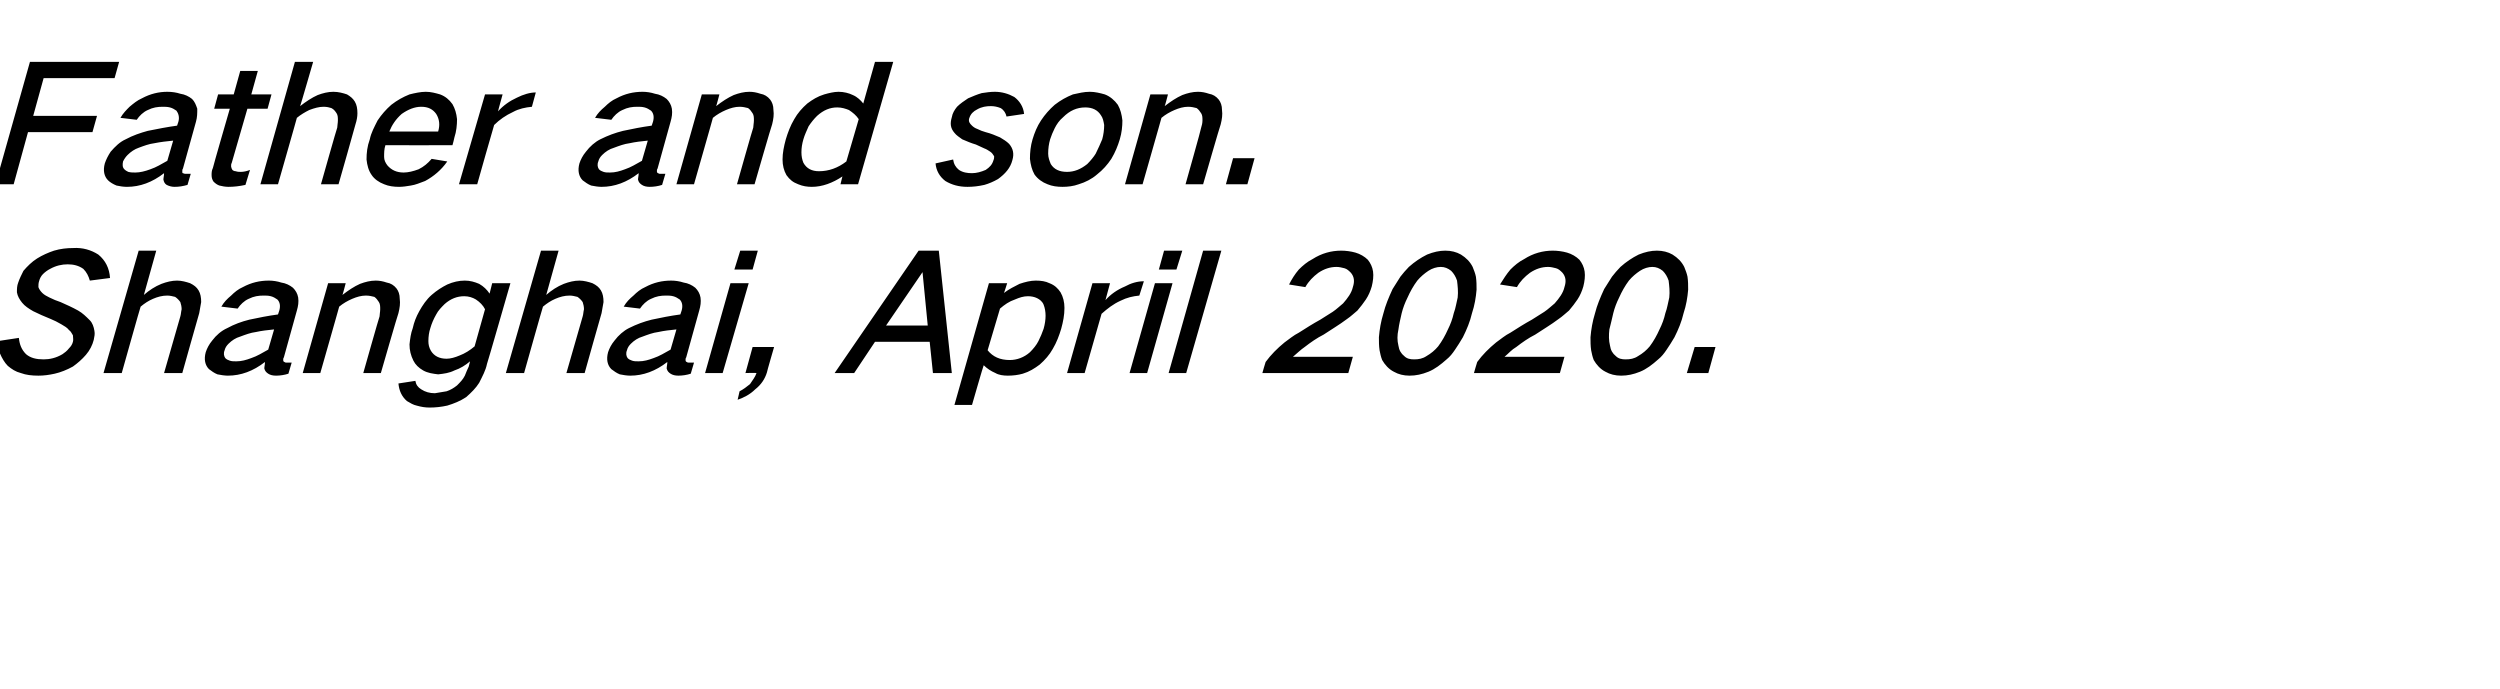
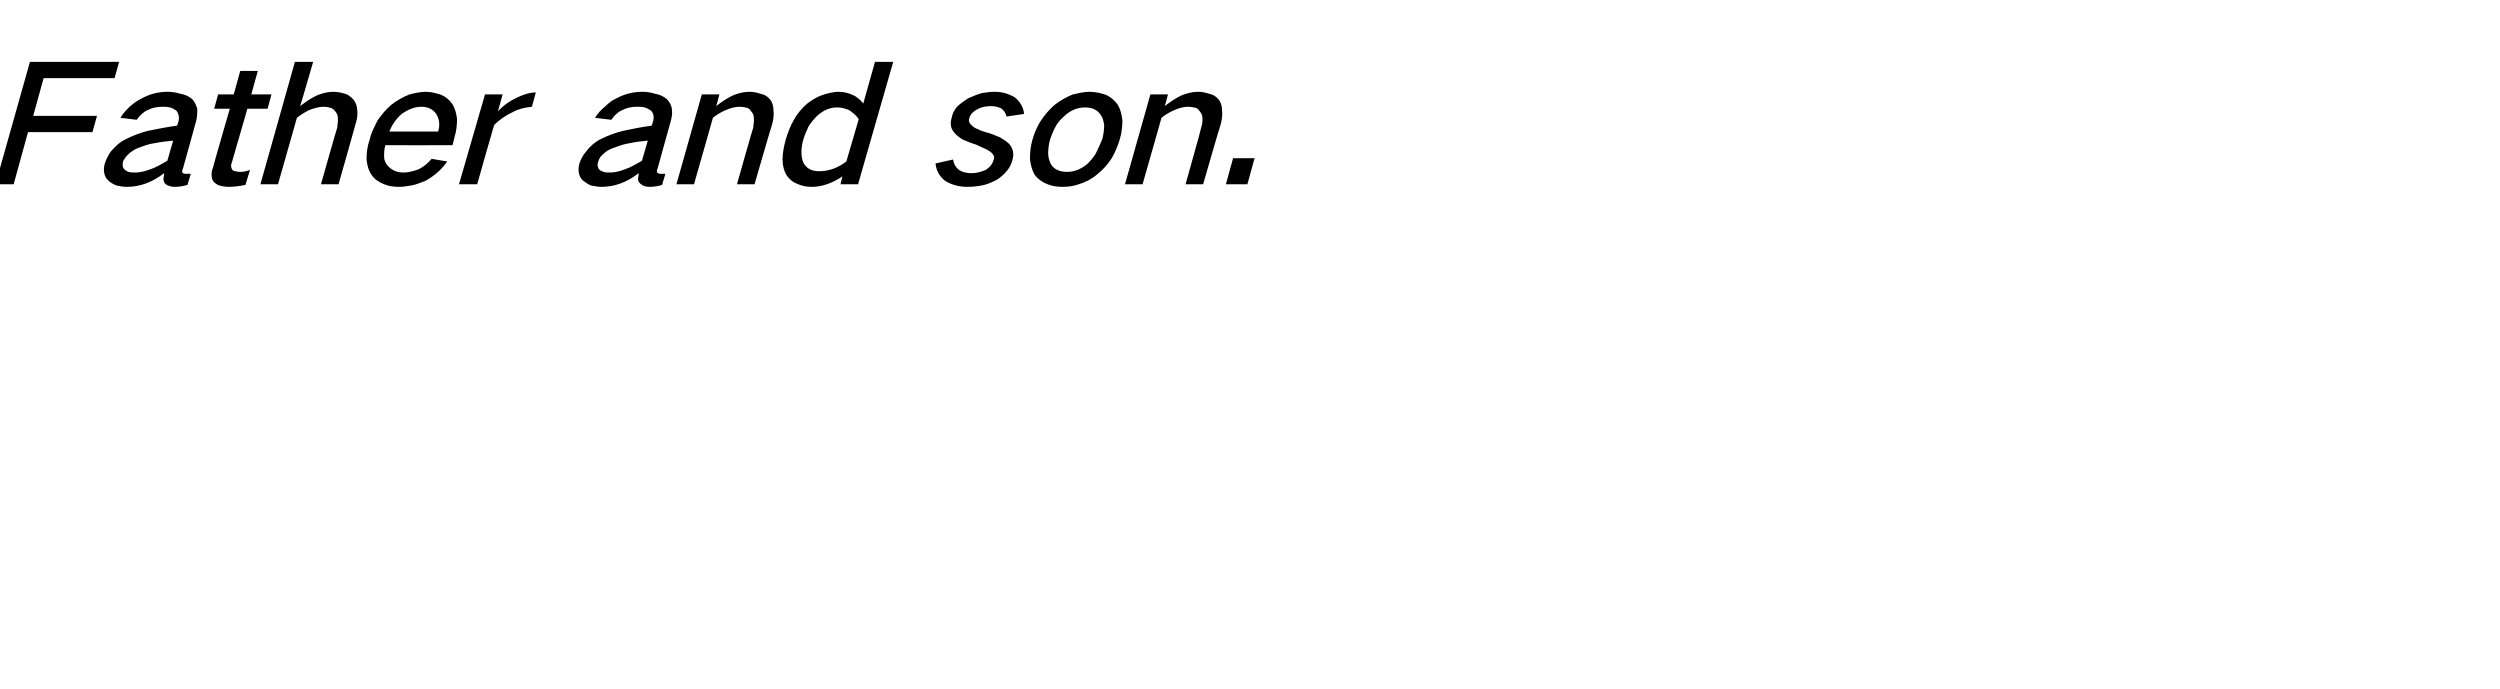
<svg xmlns="http://www.w3.org/2000/svg" version="1.1" width="384px" height="105.9px" viewBox="0 -6 384 105.9" style="top:-6px">
  <desc>Father and son. Shanghai, April 2020.</desc>
  <defs />
  <g id="Polygon26444">
-     <path d="M -0.4 46.4 C -0.3 47.1 -0.2 47.7 0 48.3 C 0.3 49 0.7 49.7 1.2 50.2 C 1.8 50.7 2.4 51.1 3.2 51.3 C 4 51.6 4.9 51.7 5.9 51.7 C 6.7 51.7 7.5 51.6 8.4 51.4 C 9.3 51.2 10.3 50.8 11.2 50.3 C 11.9 49.8 12.6 49.2 13.2 48.5 C 13.8 47.8 14.2 47 14.4 46.2 C 14.5 45.7 14.6 45.3 14.5 44.8 C 14.4 44.2 14.2 43.6 13.8 43.2 C 13.2 42.6 12.7 42.1 12 41.7 C 11.1 41.2 10.2 40.8 9.3 40.4 C 8.7 40.2 8.2 40 7.6 39.7 C 7.2 39.5 6.8 39.3 6.5 39 C 6.2 38.7 6 38.4 5.9 38.1 C 5.9 37.8 5.9 37.5 6 37.2 C 6.1 36.8 6.3 36.4 6.6 36.1 C 6.9 35.8 7.3 35.5 7.7 35.3 C 8.6 34.8 9.5 34.6 10.4 34.6 C 11.3 34.6 12.1 34.8 12.8 35.3 C 13.3 35.8 13.6 36.4 13.8 37.1 C 13.8 37.1 16.9 36.7 16.9 36.7 C 16.8 35.2 16.2 34 15.1 33.1 C 14 32.4 12.7 32 11.2 32.1 C 10.3 32.1 9.3 32.2 8.3 32.5 C 7.4 32.8 6.5 33.2 5.7 33.7 C 4.9 34.2 4.2 34.9 3.6 35.6 C 3.3 36.2 3 36.8 2.8 37.4 C 2.6 37.9 2.6 38.4 2.6 38.9 C 2.7 39.5 3 40 3.4 40.5 C 3.8 41 4.4 41.4 5.1 41.8 C 5.9 42.2 6.8 42.6 7.8 43 C 8.3 43.2 8.9 43.5 9.4 43.8 C 9.9 44.1 10.3 44.3 10.6 44.7 C 10.9 44.9 11 45.2 11.2 45.5 C 11.2 45.8 11.3 46.2 11.2 46.5 C 11.1 46.9 10.9 47.2 10.6 47.5 C 10.3 47.9 9.9 48.2 9.6 48.4 C 8.6 49 7.6 49.2 6.7 49.2 C 5.6 49.2 4.7 49 4 48.4 C 3.3 47.7 3 46.9 2.9 45.9 C 2.9 45.9 -0.4 46.4 -0.4 46.4 Z M 21.3 32.5 L 15.9 51.3 L 18.7 51.3 C 18.7 51.3 21.58 41.05 21.6 41.1 C 22.2 40.6 22.8 40.2 23.5 39.9 C 24.2 39.6 24.9 39.4 25.7 39.4 C 26.1 39.4 26.5 39.5 26.9 39.6 C 27.2 39.8 27.5 40.1 27.7 40.4 C 27.8 40.7 27.9 41.1 27.9 41.5 C 27.8 41.9 27.8 42.3 27.7 42.6 C 27.7 42.63 25.2 51.3 25.2 51.3 L 28 51.3 C 28 51.3 30.58 42.1 30.6 42.1 C 30.7 41.5 30.8 40.9 30.9 40.4 C 30.9 39.7 30.8 39.1 30.5 38.6 C 30.2 38.1 29.8 37.8 29.2 37.5 C 28.6 37.3 27.9 37.1 27.2 37.1 C 26.4 37.1 25.6 37.3 24.8 37.6 C 23.8 38 22.9 38.6 22.1 39.3 C 22.09 39.28 24 32.5 24 32.5 L 21.3 32.5 Z M 32.6 46.3 C 32.1 46.9 31.8 47.5 31.6 48.1 C 31.3 49.2 31.5 50.1 32.1 50.7 C 32.5 51 32.9 51.3 33.4 51.5 C 33.9 51.6 34.5 51.7 35 51.7 C 37 51.7 38.9 51 40.7 49.6 C 40.7 50 40.6 50.3 40.6 50.6 C 40.7 51 40.9 51.2 41.2 51.4 C 41.5 51.6 41.9 51.7 42.4 51.7 C 43 51.7 43.7 51.6 44.3 51.4 C 44.3 51.4 44.8 49.7 44.8 49.7 C 44.6 49.7 44.3 49.7 44.1 49.7 C 43.9 49.7 43.8 49.7 43.7 49.6 C 43.6 49.6 43.5 49.5 43.5 49.3 C 43.5 49.2 43.5 49 43.6 48.9 C 43.6 48.9 45.6 41.7 45.6 41.7 C 45.8 41 45.9 40.4 45.8 39.7 C 45.7 39.1 45.4 38.6 45 38.2 C 44.5 37.8 43.9 37.5 43.2 37.4 C 42.6 37.2 41.9 37.1 41.3 37.1 C 39.9 37.1 38.6 37.4 37.3 38.1 C 36.6 38.4 36 38.9 35.5 39.4 C 34.9 39.9 34.4 40.4 34 41.1 C 34 41.1 36.5 41.4 36.5 41.4 C 36.9 40.8 37.5 40.2 38.2 39.9 C 39 39.5 39.7 39.4 40.5 39.4 C 40.9 39.4 41.2 39.4 41.6 39.5 C 42 39.6 42.3 39.8 42.6 40 C 43 40.4 43.1 41 42.9 41.7 C 42.9 41.7 42.7 42.3 42.7 42.3 C 41.2 42.5 39.7 42.8 38.3 43.1 C 37.1 43.4 36 43.8 34.9 44.4 C 34 44.8 33.2 45.5 32.6 46.3 C 32.6 46.3 32.6 46.3 32.6 46.3 Z M 34.6 49 C 34.4 48.7 34.3 48.3 34.5 47.8 C 34.6 47.4 34.8 47.1 35.1 46.8 C 35.6 46.3 36.2 45.9 36.9 45.7 C 37.7 45.4 38.5 45.1 39.3 45 C 40.2 44.8 41.1 44.7 42.1 44.6 C 42.1 44.6 41.2 47.7 41.2 47.7 C 40.3 48.2 39.5 48.7 38.6 49 C 37.8 49.3 37.1 49.5 36.3 49.5 C 35.9 49.5 35.6 49.5 35.3 49.4 C 35 49.3 34.8 49.2 34.6 49 C 34.6 49 34.6 49 34.6 49 Z M 50.4 37.5 L 46.5 51.3 L 49.2 51.3 C 49.2 51.3 52.13 41.05 52.1 41.1 C 52.7 40.6 53.4 40.2 54.1 39.9 C 54.8 39.6 55.5 39.4 56.2 39.4 C 56.7 39.4 57.1 39.5 57.5 39.6 C 57.8 39.8 58 40.1 58.2 40.4 C 58.4 40.7 58.4 41.1 58.4 41.5 C 58.4 41.9 58.3 42.3 58.3 42.6 C 58.25 42.63 55.8 51.3 55.8 51.3 L 58.5 51.3 C 58.5 51.3 61.15 42.1 61.2 42.1 C 61.4 41.3 61.5 40.6 61.4 39.9 C 61.4 39.2 61.2 38.7 60.9 38.3 C 60.5 37.8 60 37.5 59.4 37.4 C 58.8 37.2 58.3 37.1 57.7 37.1 C 56.9 37.1 56.1 37.3 55.3 37.6 C 54.4 38 53.5 38.6 52.6 39.3 C 52.64 39.28 53.1 37.5 53.1 37.5 L 50.4 37.5 Z M 64.4 41.8 C 63.9 42.7 63.6 43.5 63.4 44.4 C 63.1 45.2 63 46 62.9 46.9 C 62.9 47.8 63.1 48.6 63.5 49.4 C 63.8 50 64.3 50.5 65 50.9 C 65.7 51.3 66.5 51.4 67.3 51.5 C 68.2 51.4 69 51.3 69.8 50.9 C 70.7 50.6 71.5 50.1 72.2 49.5 C 72.2 49.5 72 50.3 72 50.3 C 71.8 50.7 71.6 51.2 71.4 51.7 C 71.1 52.3 70.7 52.7 70.2 53.2 C 69.7 53.6 69.2 53.9 68.6 54.1 C 68 54.2 67.4 54.3 66.8 54.4 C 66 54.4 65.3 54.2 64.7 53.8 C 64.2 53.5 63.9 53.1 63.8 52.5 C 63.8 52.5 61.2 52.9 61.2 52.9 C 61.3 54 61.7 54.9 62.5 55.6 C 63 55.9 63.5 56.2 64 56.3 C 64.7 56.5 65.3 56.6 66 56.6 C 66.9 56.6 67.8 56.5 68.7 56.3 C 69.7 56 70.7 55.6 71.6 55 C 72.4 54.3 73.1 53.6 73.6 52.8 C 74.1 51.8 74.6 50.9 74.8 49.9 C 74.83 49.93 78.4 37.5 78.4 37.5 L 75.6 37.5 C 75.6 37.5 75.19 39.08 75.2 39.1 C 74.8 38.5 74.3 38 73.6 37.6 C 72.9 37.3 72.2 37.1 71.4 37.1 C 70.5 37.1 69.6 37.3 68.7 37.7 C 67.9 38.1 67.1 38.6 66.3 39.3 C 65.5 40 64.9 40.9 64.4 41.8 C 64.4 41.8 64.4 41.8 64.4 41.8 Z M 70.6 48.6 C 69.9 48.9 69.2 49.1 68.6 49.1 C 67.5 49.1 66.7 48.7 66.2 47.9 C 65.9 47.4 65.8 46.9 65.8 46.4 C 65.8 45.7 65.9 45 66.1 44.4 C 66.3 43.7 66.6 43 67 42.3 C 67.3 41.7 67.8 41.2 68.3 40.7 C 69.2 39.9 70.2 39.5 71.3 39.5 C 72 39.5 72.6 39.7 73.1 40 C 73.7 40.4 74.2 40.9 74.5 41.5 C 74.5 41.5 72.9 47.2 72.9 47.2 C 72.2 47.8 71.4 48.3 70.6 48.6 C 70.6 48.6 70.6 48.6 70.6 48.6 Z M 83.1 32.5 L 77.7 51.3 L 80.5 51.3 C 80.5 51.3 83.38 41.05 83.4 41.1 C 84 40.6 84.6 40.2 85.3 39.9 C 86 39.6 86.7 39.4 87.5 39.4 C 87.9 39.4 88.3 39.5 88.7 39.6 C 89 39.8 89.3 40.1 89.5 40.4 C 89.6 40.7 89.7 41.1 89.7 41.5 C 89.6 41.9 89.6 42.3 89.5 42.6 C 89.5 42.63 87 51.3 87 51.3 L 89.8 51.3 C 89.8 51.3 92.38 42.1 92.4 42.1 C 92.5 41.5 92.6 40.9 92.7 40.4 C 92.7 39.7 92.6 39.1 92.3 38.6 C 92 38.1 91.6 37.8 91 37.5 C 90.4 37.3 89.7 37.1 89 37.1 C 88.2 37.1 87.4 37.3 86.6 37.6 C 85.6 38 84.7 38.6 83.9 39.3 C 83.89 39.28 85.8 32.5 85.8 32.5 L 83.1 32.5 Z M 94.4 46.3 C 93.9 46.9 93.6 47.5 93.4 48.1 C 93.1 49.2 93.3 50.1 93.9 50.7 C 94.3 51 94.7 51.3 95.2 51.5 C 95.7 51.6 96.3 51.7 96.8 51.7 C 98.8 51.7 100.7 51 102.5 49.6 C 102.5 50 102.4 50.3 102.4 50.6 C 102.5 51 102.7 51.2 103 51.4 C 103.3 51.6 103.7 51.7 104.2 51.7 C 104.8 51.7 105.5 51.6 106.1 51.4 C 106.1 51.4 106.6 49.7 106.6 49.7 C 106.4 49.7 106.1 49.7 105.9 49.7 C 105.7 49.7 105.6 49.7 105.5 49.6 C 105.4 49.6 105.3 49.5 105.3 49.3 C 105.3 49.2 105.3 49 105.4 48.9 C 105.4 48.9 107.4 41.7 107.4 41.7 C 107.6 41 107.7 40.4 107.6 39.7 C 107.5 39.1 107.2 38.6 106.8 38.2 C 106.3 37.8 105.7 37.5 105 37.4 C 104.4 37.2 103.7 37.1 103.1 37.1 C 101.7 37.1 100.4 37.4 99.1 38.1 C 98.4 38.4 97.8 38.9 97.3 39.4 C 96.7 39.9 96.2 40.4 95.8 41.1 C 95.8 41.1 98.3 41.4 98.3 41.4 C 98.7 40.8 99.3 40.2 100 39.9 C 100.8 39.5 101.5 39.4 102.3 39.4 C 102.7 39.4 103 39.4 103.4 39.5 C 103.8 39.6 104.1 39.8 104.4 40 C 104.8 40.4 104.9 41 104.7 41.7 C 104.7 41.7 104.5 42.3 104.5 42.3 C 103 42.5 101.5 42.8 100.1 43.1 C 98.9 43.4 97.8 43.8 96.6 44.4 C 95.8 44.8 95 45.5 94.4 46.3 C 94.4 46.3 94.4 46.3 94.4 46.3 Z M 96.4 49 C 96.2 48.7 96.1 48.3 96.3 47.8 C 96.4 47.4 96.6 47.1 96.9 46.8 C 97.4 46.3 98 45.9 98.7 45.7 C 99.5 45.4 100.3 45.1 101.1 45 C 102 44.8 102.9 44.7 103.9 44.6 C 103.9 44.6 103 47.7 103 47.7 C 102.1 48.2 101.3 48.7 100.4 49 C 99.6 49.3 98.9 49.5 98.1 49.5 C 97.7 49.5 97.4 49.5 97.1 49.4 C 96.8 49.3 96.6 49.2 96.4 49 C 96.4 49 96.4 49 96.4 49 Z M 112.2 37.5 L 108.3 51.3 L 111 51.3 L 115 37.5 L 112.2 37.5 Z M 113.7 32.5 L 112.8 35.4 L 115.6 35.4 L 116.4 32.5 L 113.7 32.5 Z M 115.2 53 C 114.7 53.4 114.2 53.8 113.6 54.1 C 113.6 54.1 113.3 55.4 113.3 55.4 C 114.2 55.1 115.2 54.6 116 53.8 C 116.9 53.1 117.5 52.2 117.8 51.2 C 117.78 51.15 118.9 47.3 118.9 47.3 L 115.6 47.3 L 114.5 51.3 C 114.5 51.3 116.15 51.25 116.2 51.3 C 116 51.9 115.6 52.4 115.2 53 C 115.2 53 115.2 53 115.2 53 Z M 128.2 51.3 L 131.2 51.3 L 134.4 46.5 L 142.8 46.5 L 143.3 51.3 L 146.2 51.3 L 144.2 32.5 L 141.1 32.5 L 128.2 51.3 Z M 141.7 35.8 L 141.7 35.8 L 142.5 44 L 136.1 44 L 141.7 35.8 Z M 151.9 37.5 L 146.6 56.2 L 149.3 56.2 C 149.3 56.2 151.07 50.05 151.1 50.1 C 151.6 50.6 152.2 51 152.9 51.3 C 153.4 51.6 154.1 51.7 154.8 51.7 C 155.6 51.7 156.4 51.6 157.1 51.4 C 158.1 51.1 158.9 50.6 159.7 50 C 160.5 49.3 161.2 48.5 161.7 47.6 C 162.3 46.6 162.7 45.5 163 44.5 C 163.3 43.4 163.5 42.4 163.5 41.3 C 163.5 40.4 163.3 39.6 162.9 38.9 C 162.5 38.3 162 37.8 161.2 37.5 C 160.6 37.2 159.9 37.1 159.1 37.1 C 158.3 37.1 157.5 37.3 156.6 37.6 C 155.8 38 155 38.4 154.2 39 C 154.24 39 154.7 37.5 154.7 37.5 L 151.9 37.5 Z M 155.9 40 C 156.6 39.7 157.2 39.5 157.9 39.5 C 158.4 39.5 158.9 39.6 159.3 39.8 C 159.7 40 160.1 40.3 160.3 40.8 C 160.5 41.3 160.6 41.9 160.6 42.5 C 160.6 43.1 160.5 43.8 160.3 44.5 C 160.1 45.1 159.8 45.8 159.5 46.4 C 159.2 47 158.7 47.6 158.2 48.1 C 157.3 48.9 156.2 49.3 155.1 49.3 C 153.6 49.3 152.5 48.8 151.7 47.8 C 151.7 47.8 153.6 41.4 153.6 41.4 C 154.3 40.8 155 40.3 155.9 40 C 155.9 40 155.9 40 155.9 40 Z M 167.8 37.5 L 163.9 51.3 L 166.6 51.3 C 166.6 51.3 169.2 42.2 169.2 42.2 C 170.1 41.4 171 40.7 172.1 40.2 C 173.1 39.7 174 39.5 175 39.4 C 175 39.4 175.7 37.2 175.7 37.2 C 174.7 37.2 173.7 37.5 172.8 38 C 171.6 38.5 170.6 39.2 169.8 40.1 C 169.79 40.13 170.5 37.5 170.5 37.5 L 167.8 37.5 Z M 177.4 37.5 L 173.5 51.3 L 176.2 51.3 L 180.1 37.5 L 177.4 37.5 Z M 178.8 32.5 L 178 35.4 L 180.7 35.4 L 181.6 32.5 L 178.8 32.5 Z M 184.8 32.5 L 179.5 51.3 L 182.2 51.3 L 187.6 32.5 L 184.8 32.5 Z M 197.3 46.6 C 196.2 47.5 195.2 48.5 194.4 49.6 C 194.37 49.63 193.9 51.3 193.9 51.3 L 207.1 51.3 L 207.8 48.8 C 207.8 48.8 198.58 48.8 198.6 48.8 C 199.2 48.3 199.8 47.7 200.4 47.3 C 201.3 46.6 202.3 45.9 203.3 45.4 C 204.5 44.6 205.7 43.9 206.9 43 C 207.5 42.6 208 42.1 208.5 41.7 C 209 41.1 209.4 40.6 209.8 40 C 210.2 39.4 210.5 38.7 210.7 38 C 210.9 37.2 211 36.4 210.9 35.7 C 210.8 35 210.5 34.4 210.1 33.9 C 209.6 33.4 208.9 33 208.2 32.8 C 207.5 32.6 206.7 32.5 206 32.5 C 204.5 32.5 203 32.9 201.6 33.8 C 200.8 34.2 200.1 34.8 199.5 35.4 C 198.9 36.1 198.4 36.9 198 37.7 C 198 37.7 200.5 38.1 200.5 38.1 C 201 37.2 201.7 36.5 202.5 35.9 C 203.4 35.3 204.3 35 205.3 35 C 205.7 35 206.1 35.1 206.5 35.2 C 206.9 35.3 207.2 35.6 207.5 35.9 C 208 36.5 208.1 37.2 207.8 38.1 C 207.6 39 207 39.8 206.3 40.6 C 205.8 41 205.3 41.5 204.7 41.9 C 204.1 42.3 203.4 42.7 202.8 43.1 C 201.7 43.7 200.6 44.4 199.5 45.1 C 198.7 45.5 198 46.1 197.3 46.6 C 197.3 46.6 197.3 46.6 197.3 46.6 Z M 213.9 38.4 C 213.3 39.7 212.8 40.9 212.5 42.1 C 212.1 43.4 211.9 44.6 211.8 45.8 C 211.8 46.5 211.8 47.1 211.9 47.8 C 212 48.3 212.1 48.8 212.3 49.3 C 212.7 50 213.3 50.7 214.1 51.1 C 214.8 51.5 215.6 51.7 216.5 51.7 C 217.5 51.7 218.4 51.5 219.4 51.1 C 220.4 50.7 221.3 50 222.2 49.2 C 222.7 48.8 223.1 48.3 223.5 47.7 C 223.9 47.1 224.3 46.5 224.7 45.8 C 225.3 44.6 225.8 43.4 226.1 42.1 C 226.5 40.9 226.7 39.7 226.8 38.5 C 226.8 37.8 226.8 37.2 226.7 36.5 C 226.6 36 226.4 35.5 226.2 35 C 225.8 34.2 225.2 33.6 224.4 33.1 C 223.7 32.7 222.9 32.5 222 32.5 C 221.1 32.5 220.2 32.7 219.2 33.1 C 218.2 33.6 217.3 34.2 216.4 35 C 215.9 35.5 215.5 36 215.1 36.5 C 214.7 37.1 214.3 37.8 213.9 38.4 C 213.9 38.4 213.9 38.4 213.9 38.4 Z M 214.8 44.6 C 214.9 43.8 215.1 43 215.3 42.1 C 215.5 41.3 215.8 40.5 216.2 39.7 C 216.6 38.8 217.1 37.9 217.7 37.1 C 218.2 36.5 218.8 36 219.4 35.6 C 220 35.2 220.7 35 221.3 35 C 221.9 35 222.4 35.2 222.9 35.6 C 223.3 36 223.6 36.5 223.8 37.1 C 223.9 37.9 224 38.8 223.9 39.7 C 223.7 40.5 223.6 41.3 223.3 42.1 C 223.1 43 222.8 43.8 222.4 44.6 C 222 45.5 221.5 46.4 220.9 47.2 C 220.4 47.8 219.8 48.3 219.1 48.7 C 218.5 49.1 217.9 49.2 217.2 49.2 C 216.6 49.2 216.1 49.1 215.7 48.7 C 215.2 48.3 214.9 47.8 214.8 47.1 C 214.6 46.3 214.6 45.5 214.8 44.6 C 214.8 44.6 214.8 44.6 214.8 44.6 Z M 229.8 46.6 C 228.7 47.5 227.7 48.5 226.9 49.6 C 226.87 49.63 226.4 51.3 226.4 51.3 L 239.6 51.3 L 240.3 48.8 C 240.3 48.8 231.08 48.8 231.1 48.8 C 231.7 48.3 232.2 47.7 232.9 47.3 C 233.8 46.6 234.8 45.9 235.8 45.4 C 237 44.6 238.2 43.9 239.4 43 C 240 42.6 240.5 42.1 241 41.7 C 241.5 41.1 241.9 40.6 242.3 40 C 242.7 39.4 243 38.7 243.2 38 C 243.4 37.2 243.5 36.4 243.4 35.7 C 243.3 35 243 34.4 242.6 33.9 C 242.1 33.4 241.4 33 240.7 32.8 C 240 32.6 239.2 32.5 238.5 32.5 C 237 32.5 235.5 32.9 234.1 33.8 C 233.3 34.2 232.6 34.8 232 35.4 C 231.4 36.1 230.9 36.9 230.4 37.7 C 230.4 37.7 233 38.1 233 38.1 C 233.5 37.2 234.2 36.5 235 35.9 C 235.9 35.3 236.8 35 237.8 35 C 238.2 35 238.6 35.1 239 35.2 C 239.4 35.3 239.7 35.6 240 35.9 C 240.5 36.5 240.6 37.2 240.3 38.1 C 240.1 39 239.5 39.8 238.8 40.6 C 238.3 41 237.8 41.5 237.2 41.9 C 236.6 42.3 235.9 42.7 235.3 43.1 C 234.2 43.7 233.1 44.4 232 45.1 C 231.2 45.5 230.5 46.1 229.8 46.6 C 229.8 46.6 229.8 46.6 229.8 46.6 Z M 246.4 38.4 C 245.8 39.7 245.3 40.9 245 42.1 C 244.6 43.4 244.4 44.6 244.3 45.8 C 244.3 46.5 244.3 47.1 244.4 47.8 C 244.5 48.3 244.6 48.8 244.8 49.3 C 245.2 50 245.8 50.7 246.6 51.1 C 247.3 51.5 248.1 51.7 249 51.7 C 250 51.7 250.9 51.5 251.9 51.1 C 252.9 50.7 253.8 50 254.7 49.2 C 255.2 48.8 255.6 48.3 256 47.7 C 256.4 47.1 256.8 46.5 257.2 45.8 C 257.8 44.6 258.3 43.4 258.6 42.1 C 259 40.9 259.2 39.7 259.3 38.5 C 259.3 37.8 259.3 37.2 259.2 36.5 C 259.1 36 258.9 35.5 258.7 35 C 258.3 34.2 257.7 33.6 256.9 33.1 C 256.2 32.7 255.4 32.5 254.5 32.5 C 253.6 32.5 252.7 32.7 251.7 33.1 C 250.7 33.6 249.8 34.2 248.9 35 C 248.4 35.5 248 36 247.6 36.5 C 247.2 37.1 246.8 37.8 246.4 38.4 C 246.4 38.4 246.4 38.4 246.4 38.4 Z M 247.2 44.6 C 247.4 43.8 247.6 43 247.8 42.1 C 248 41.3 248.3 40.5 248.7 39.7 C 249.1 38.8 249.6 37.9 250.2 37.1 C 250.7 36.5 251.3 36 251.9 35.6 C 252.5 35.2 253.2 35 253.8 35 C 254.4 35 254.9 35.2 255.4 35.6 C 255.8 36 256.1 36.5 256.3 37.1 C 256.4 37.9 256.5 38.8 256.4 39.7 C 256.2 40.5 256.1 41.3 255.8 42.1 C 255.6 43 255.3 43.8 254.9 44.6 C 254.5 45.5 254 46.4 253.4 47.2 C 252.9 47.8 252.3 48.3 251.6 48.7 C 251 49.1 250.4 49.2 249.7 49.2 C 249.1 49.2 248.6 49.1 248.2 48.7 C 247.7 48.3 247.4 47.8 247.3 47.1 C 247.1 46.3 247.1 45.5 247.2 44.6 C 247.2 44.6 247.2 44.6 247.2 44.6 Z M 260.3 47.3 L 259.1 51.3 L 262.4 51.3 L 263.5 47.3 L 260.3 47.3 Z " stroke="none" fill="#000" />
-   </g>
+     </g>
  <g id="Polygon26443">
    <path d="M 4.6 3.5 L -0.7 22.3 L 2.1 22.3 L 4.3 14.3 L 14.2 14.3 L 14.9 11.8 L 5.1 11.8 L 6.7 6 L 17.6 6 L 18.3 3.5 L 4.6 3.5 Z M 17 17.3 C 16.6 17.9 16.3 18.5 16.1 19.1 C 15.8 20.2 16 21.1 16.6 21.7 C 16.9 22 17.4 22.3 17.9 22.5 C 18.4 22.6 18.9 22.7 19.5 22.7 C 21.5 22.7 23.4 22 25.2 20.6 C 25.2 21 25.1 21.3 25.1 21.6 C 25.2 22 25.3 22.2 25.6 22.4 C 26 22.6 26.4 22.7 26.8 22.7 C 27.5 22.7 28.1 22.6 28.8 22.4 C 28.8 22.4 29.3 20.7 29.3 20.7 C 29.1 20.7 28.8 20.7 28.6 20.7 C 28.4 20.7 28.3 20.7 28.1 20.6 C 28 20.6 28 20.5 28 20.3 C 28 20.2 28 20 28.1 19.9 C 28.1 19.9 30.1 12.7 30.1 12.7 C 30.3 12 30.3 11.4 30.3 10.7 C 30.1 10.1 29.9 9.6 29.5 9.2 C 29 8.8 28.4 8.5 27.7 8.4 C 27.1 8.2 26.4 8.1 25.7 8.1 C 24.4 8.1 23.1 8.4 21.8 9.1 C 21.1 9.4 20.5 9.9 19.9 10.4 C 19.4 10.9 18.9 11.4 18.5 12.1 C 18.5 12.1 21 12.4 21 12.4 C 21.4 11.8 22 11.2 22.7 10.9 C 23.5 10.5 24.2 10.4 25 10.4 C 25.3 10.4 25.7 10.4 26.1 10.5 C 26.5 10.6 26.8 10.8 27.1 11 C 27.4 11.4 27.6 12 27.4 12.7 C 27.4 12.7 27.2 13.3 27.2 13.3 C 25.7 13.5 24.2 13.8 22.7 14.1 C 21.6 14.4 20.4 14.8 19.3 15.4 C 18.4 15.8 17.7 16.5 17 17.3 C 17 17.3 17 17.3 17 17.3 Z M 19.1 20 C 18.8 19.7 18.8 19.3 18.9 18.8 C 19.1 18.4 19.3 18.1 19.6 17.8 C 20.1 17.3 20.7 16.9 21.3 16.7 C 22.1 16.4 22.9 16.1 23.7 16 C 24.7 15.8 25.6 15.7 26.6 15.6 C 26.6 15.6 25.7 18.7 25.7 18.7 C 24.8 19.2 24 19.7 23.1 20 C 22.3 20.3 21.5 20.5 20.8 20.5 C 20.4 20.5 20.1 20.5 19.7 20.4 C 19.5 20.3 19.3 20.2 19.1 20 C 19.1 20 19.1 20 19.1 20 Z M 33.5 8.5 L 32.9 10.7 L 35.3 10.7 C 35.3 10.7 32.66 19.8 32.7 19.8 C 32.5 20.2 32.5 20.6 32.5 20.9 C 32.5 21.3 32.6 21.6 32.8 21.9 C 33.1 22.2 33.4 22.4 33.7 22.5 C 34.1 22.6 34.6 22.7 35.1 22.7 C 35.9 22.7 36.8 22.6 37.7 22.4 C 37.7 22.4 38.4 20.1 38.4 20.1 C 37.9 20.3 37.4 20.4 37 20.4 C 36.7 20.4 36.5 20.4 36.2 20.3 C 36 20.3 35.8 20.2 35.7 20.1 C 35.5 19.8 35.4 19.4 35.6 19 C 35.59 18.98 38 10.7 38 10.7 L 41.1 10.7 L 41.7 8.5 L 38.6 8.5 L 39.6 4.9 L 36.9 4.9 L 35.9 8.5 L 33.5 8.5 Z M 45.3 3.5 L 40 22.3 L 42.7 22.3 C 42.7 22.3 45.63 12.05 45.6 12.1 C 46.2 11.6 46.9 11.2 47.5 10.9 C 48.3 10.6 49 10.4 49.7 10.4 C 50.2 10.4 50.6 10.5 50.9 10.6 C 51.3 10.8 51.5 11.1 51.7 11.4 C 51.9 11.7 51.9 12.1 51.9 12.5 C 51.9 12.9 51.8 13.3 51.8 13.6 C 51.75 13.63 49.3 22.3 49.3 22.3 L 52 22.3 C 52 22.3 54.63 13.1 54.6 13.1 C 54.8 12.5 54.9 11.9 54.9 11.4 C 54.9 10.7 54.8 10.1 54.5 9.6 C 54.2 9.1 53.8 8.8 53.3 8.5 C 52.7 8.3 52 8.1 51.2 8.1 C 50.4 8.1 49.6 8.3 48.8 8.6 C 47.9 9 47 9.6 46.1 10.3 C 46.14 10.28 48.1 3.5 48.1 3.5 L 45.3 3.5 Z M 58 12.5 C 57.5 13.5 57 14.4 56.8 15.4 C 56.4 16.5 56.3 17.5 56.3 18.5 C 56.4 19.4 56.6 20.2 57.1 20.9 C 57.5 21.5 58.2 22 59 22.3 C 59.7 22.6 60.5 22.7 61.3 22.7 C 61.9 22.7 62.5 22.6 63.1 22.5 C 63.8 22.4 64.5 22.1 65.3 21.8 C 66.6 21.1 67.8 20.1 68.7 18.8 C 68.7 18.8 66.3 18.4 66.3 18.4 C 65.7 19.1 65.1 19.6 64.3 20 C 63.5 20.3 62.7 20.5 62 20.5 C 60.9 20.5 60.1 20.1 59.5 19.4 C 59.2 19 59 18.6 59 18.1 C 59 17.5 59 16.9 59.2 16.3 C 59.23 16.33 69.5 16.3 69.5 16.3 C 69.5 16.3 69.82 15.13 69.8 15.1 C 70.1 14.2 70.2 13.2 70.2 12.3 C 70.1 11.4 69.9 10.7 69.5 10 C 69 9.3 68.4 8.8 67.6 8.5 C 66.9 8.3 66.2 8.1 65.4 8.1 C 64.6 8.1 63.7 8.3 62.9 8.5 C 61.9 8.9 61 9.4 60.1 10.1 C 59.3 10.8 58.6 11.6 58 12.5 C 58 12.5 58 12.5 58 12.5 Z M 59.8 14.2 C 60.2 13.2 60.8 12.3 61.7 11.5 C 62.7 10.8 63.7 10.4 64.7 10.4 C 65.8 10.4 66.5 10.8 67 11.5 C 67.5 12.3 67.6 13.2 67.3 14.2 C 67.3 14.2 59.8 14.2 59.8 14.2 Z M 74.5 8.5 L 70.5 22.3 L 73.3 22.3 C 73.3 22.3 75.87 13.2 75.9 13.2 C 76.7 12.4 77.7 11.7 78.8 11.2 C 79.7 10.7 80.7 10.5 81.7 10.4 C 81.7 10.4 82.3 8.2 82.3 8.2 C 81.4 8.2 80.4 8.5 79.4 9 C 78.3 9.5 77.3 10.2 76.5 11.1 C 76.47 11.13 77.2 8.5 77.2 8.5 L 74.5 8.5 Z M 90 17.3 C 89.5 17.9 89.2 18.5 89 19.1 C 88.7 20.2 88.9 21.1 89.5 21.7 C 89.9 22 90.3 22.3 90.8 22.5 C 91.3 22.6 91.9 22.7 92.4 22.7 C 94.4 22.7 96.3 22 98.1 20.6 C 98.1 21 98 21.3 98 21.6 C 98.1 22 98.3 22.2 98.6 22.4 C 98.9 22.6 99.3 22.7 99.8 22.7 C 100.4 22.7 101.1 22.6 101.7 22.4 C 101.7 22.4 102.2 20.7 102.2 20.7 C 102 20.7 101.7 20.7 101.5 20.7 C 101.3 20.7 101.2 20.7 101.1 20.6 C 101 20.6 100.9 20.5 100.9 20.3 C 100.9 20.2 100.9 20 101 19.9 C 101 19.9 103 12.7 103 12.7 C 103.2 12 103.3 11.4 103.2 10.7 C 103.1 10.1 102.8 9.6 102.4 9.2 C 101.9 8.8 101.3 8.5 100.6 8.4 C 100 8.2 99.3 8.1 98.7 8.1 C 97.3 8.1 96 8.4 94.7 9.1 C 94 9.4 93.4 9.9 92.9 10.4 C 92.3 10.9 91.8 11.4 91.4 12.1 C 91.4 12.1 93.9 12.4 93.9 12.4 C 94.3 11.8 94.9 11.2 95.6 10.9 C 96.4 10.5 97.1 10.4 97.9 10.4 C 98.3 10.4 98.6 10.4 99 10.5 C 99.4 10.6 99.7 10.8 100 11 C 100.4 11.4 100.5 12 100.3 12.7 C 100.3 12.7 100.1 13.3 100.1 13.3 C 98.6 13.5 97.1 13.8 95.7 14.1 C 94.5 14.4 93.4 14.8 92.2 15.4 C 91.4 15.8 90.6 16.5 90 17.3 C 90 17.3 90 17.3 90 17.3 Z M 92 20 C 91.8 19.7 91.7 19.3 91.9 18.8 C 92 18.4 92.2 18.1 92.5 17.8 C 93 17.3 93.6 16.9 94.3 16.7 C 95.1 16.4 95.9 16.1 96.7 16 C 97.6 15.8 98.5 15.7 99.5 15.6 C 99.5 15.6 98.6 18.7 98.6 18.7 C 97.7 19.2 96.9 19.7 96 20 C 95.2 20.3 94.5 20.5 93.7 20.5 C 93.3 20.5 93 20.5 92.7 20.4 C 92.4 20.3 92.2 20.2 92 20 C 92 20 92 20 92 20 Z M 107.8 8.5 L 103.9 22.3 L 106.6 22.3 C 106.6 22.3 109.53 12.05 109.5 12.1 C 110.1 11.6 110.8 11.2 111.5 10.9 C 112.2 10.6 112.9 10.4 113.6 10.4 C 114.1 10.4 114.5 10.5 114.9 10.6 C 115.2 10.8 115.4 11.1 115.6 11.4 C 115.8 11.7 115.8 12.1 115.8 12.5 C 115.8 12.9 115.7 13.3 115.7 13.6 C 115.65 13.63 113.2 22.3 113.2 22.3 L 115.9 22.3 C 115.9 22.3 118.55 13.1 118.6 13.1 C 118.8 12.3 118.9 11.6 118.8 10.9 C 118.8 10.2 118.6 9.7 118.3 9.3 C 117.9 8.8 117.4 8.5 116.8 8.4 C 116.2 8.2 115.7 8.1 115.1 8.1 C 114.3 8.1 113.5 8.3 112.7 8.6 C 111.8 9 110.9 9.6 110 10.3 C 110.04 10.28 110.5 8.5 110.5 8.5 L 107.8 8.5 Z M 122 12.3 C 121.4 13.3 121 14.4 120.7 15.4 C 120.4 16.5 120.2 17.5 120.2 18.5 C 120.2 19.4 120.4 20.2 120.8 20.9 C 121.3 21.6 121.8 22 122.6 22.3 C 123.3 22.6 124 22.7 124.7 22.7 C 126.3 22.7 127.9 22.1 129.4 21.1 C 129.4 21.05 129.1 22.3 129.1 22.3 L 131.8 22.3 L 137.2 3.5 L 134.4 3.5 C 134.4 3.5 132.59 9.93 132.6 9.9 C 132.2 9.4 131.7 8.9 131 8.6 C 130.4 8.3 129.6 8.1 128.8 8.1 C 128.1 8.1 127.3 8.3 126.6 8.5 C 125.6 8.8 124.8 9.3 124 9.9 C 123.2 10.6 122.5 11.4 122 12.3 C 122 12.3 122 12.3 122 12.3 Z M 130 18.8 C 128.7 19.8 127.3 20.3 125.8 20.3 C 124.7 20.3 123.9 19.9 123.4 19 C 123.2 18.5 123.1 18 123.1 17.4 C 123.1 16.7 123.2 16.1 123.4 15.4 C 123.6 14.7 123.9 14.1 124.2 13.4 C 124.6 12.8 125 12.3 125.5 11.8 C 126.5 10.9 127.5 10.5 128.6 10.5 C 129.3 10.5 129.9 10.7 130.4 10.9 C 131 11.3 131.5 11.7 131.9 12.3 C 131.92 12.25 130 18.8 130 18.8 C 130 18.8 130.05 18.78 130 18.8 Z M 143.7 19.1 C 143.8 20.2 144.3 21.1 145.2 21.8 C 146.2 22.4 147.3 22.7 148.6 22.7 C 149.5 22.7 150.3 22.6 151.2 22.4 C 151.9 22.2 152.6 21.9 153.3 21.5 C 154.4 20.7 155.2 19.8 155.5 18.6 C 155.8 17.6 155.6 16.8 155 16.1 C 154.6 15.7 154.1 15.4 153.6 15.1 C 152.9 14.8 152.2 14.5 151.4 14.3 C 151 14.2 150.5 14 150.1 13.8 C 149.8 13.7 149.5 13.5 149.3 13.3 C 149.1 13.1 149 13 148.9 12.8 C 148.8 12.6 148.8 12.3 148.9 12.1 C 149.1 11.5 149.5 11.1 150.1 10.8 C 150.8 10.4 151.5 10.3 152.2 10.3 C 152.7 10.3 153.2 10.4 153.7 10.6 C 154.2 10.9 154.5 11.4 154.6 11.9 C 154.6 11.9 157.3 11.5 157.3 11.5 C 157.2 10.4 156.6 9.5 155.8 8.9 C 154.9 8.4 153.9 8.1 152.8 8.1 C 152.1 8.1 151.5 8.2 150.8 8.3 C 150.1 8.5 149.4 8.8 148.7 9.1 C 148.1 9.5 147.5 9.9 147 10.4 C 146.6 10.9 146.3 11.4 146.2 12 C 145.9 13 146 13.7 146.6 14.4 C 146.9 14.8 147.4 15.1 147.8 15.4 C 148.5 15.7 149.2 16 149.9 16.2 C 150.3 16.4 150.8 16.6 151.2 16.8 C 151.5 16.9 151.8 17.1 152.1 17.3 C 152.4 17.5 152.5 17.7 152.7 18 C 152.7 18.2 152.7 18.4 152.6 18.6 C 152.4 19.3 152 19.7 151.4 20.1 C 150.7 20.4 150 20.6 149.3 20.6 C 148.6 20.6 147.9 20.5 147.3 20.1 C 146.8 19.7 146.5 19.2 146.4 18.5 C 146.4 18.5 143.7 19.1 143.7 19.1 Z M 159.9 12.5 C 159.3 13.4 158.9 14.4 158.6 15.4 C 158.3 16.4 158.2 17.4 158.2 18.4 C 158.3 19.3 158.5 20.1 158.9 20.8 C 159.4 21.5 160.1 22 160.9 22.3 C 161.6 22.6 162.4 22.7 163.2 22.7 C 164 22.7 164.9 22.6 165.7 22.3 C 166.7 22 167.7 21.5 168.5 20.8 C 169.4 20.1 170.1 19.3 170.7 18.4 C 171.3 17.4 171.7 16.4 172 15.4 C 172.3 14.4 172.4 13.4 172.4 12.5 C 172.3 11.6 172.1 10.8 171.7 10.1 C 171.2 9.4 170.5 8.8 169.7 8.5 C 169 8.3 168.2 8.1 167.4 8.1 C 166.5 8.1 165.7 8.3 164.8 8.5 C 163.8 8.9 162.9 9.4 162 10.1 C 161.2 10.8 160.5 11.6 159.9 12.5 C 159.9 12.5 159.9 12.5 159.9 12.5 Z M 161 17.6 C 161 16.8 161.1 16.1 161.3 15.4 C 161.5 14.8 161.7 14.3 162 13.7 C 162.3 13.1 162.7 12.5 163.3 12 C 164.3 11 165.4 10.5 166.7 10.5 C 167.8 10.5 168.6 10.9 169.1 11.7 C 169.4 12.1 169.5 12.6 169.6 13.2 C 169.6 13.9 169.5 14.7 169.3 15.4 C 169 16.1 168.7 16.8 168.3 17.6 C 168 18.1 167.5 18.7 167 19.2 C 166 20 165 20.4 163.9 20.4 C 162.7 20.4 161.9 20 161.4 19.2 C 161.2 18.7 161 18.2 161 17.6 C 161 17.6 161 17.6 161 17.6 Z M 176.7 8.5 L 172.8 22.3 L 175.5 22.3 C 175.5 22.3 178.43 12.05 178.4 12.1 C 179 11.6 179.7 11.2 180.4 10.9 C 181.1 10.6 181.8 10.4 182.5 10.4 C 183 10.4 183.4 10.5 183.8 10.6 C 184.1 10.8 184.3 11.1 184.5 11.4 C 184.7 11.7 184.7 12.1 184.7 12.5 C 184.7 12.9 184.6 13.3 184.5 13.6 C 184.55 13.63 182.1 22.3 182.1 22.3 L 184.8 22.3 C 184.8 22.3 187.45 13.1 187.5 13.1 C 187.7 12.3 187.8 11.6 187.7 10.9 C 187.7 10.2 187.5 9.7 187.2 9.3 C 186.8 8.8 186.3 8.5 185.7 8.4 C 185.1 8.2 184.6 8.1 184 8.1 C 183.2 8.1 182.4 8.3 181.6 8.6 C 180.7 9 179.8 9.6 178.9 10.3 C 178.94 10.28 179.4 8.5 179.4 8.5 L 176.7 8.5 Z M 189.4 18.3 L 188.3 22.3 L 191.6 22.3 L 192.7 18.3 L 189.4 18.3 Z " stroke="none" fill="#000" />
  </g>
</svg>